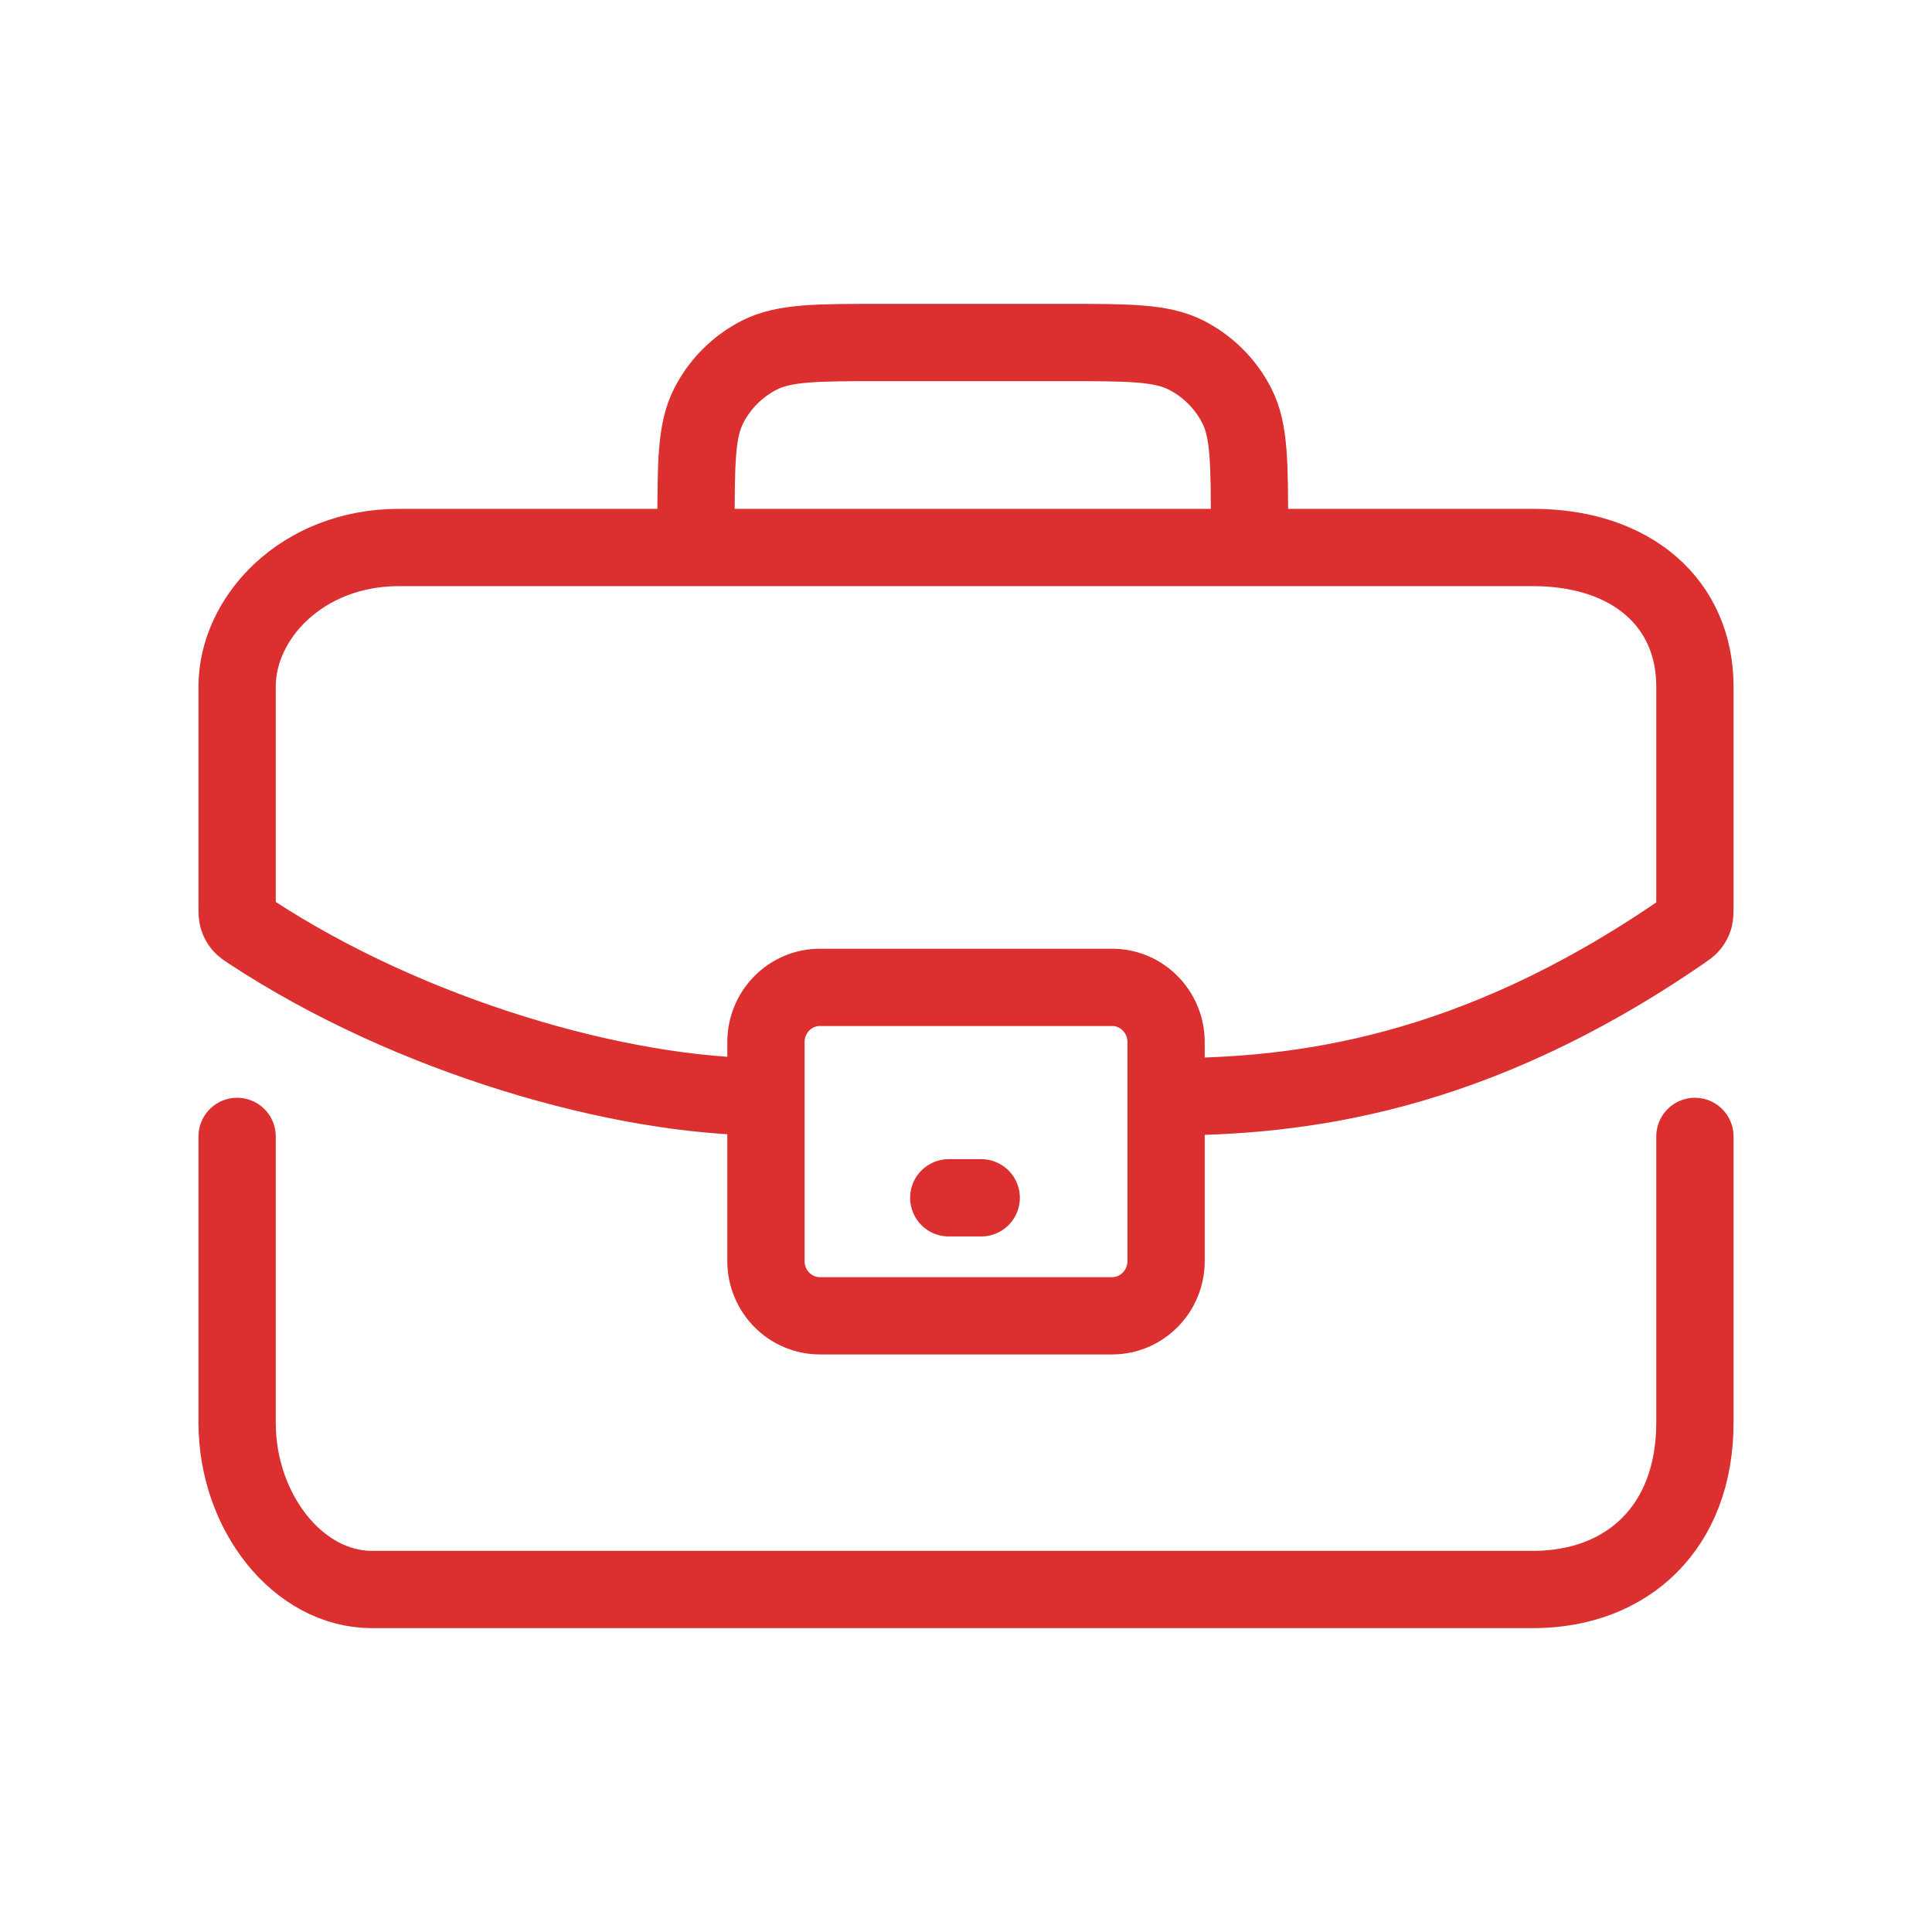
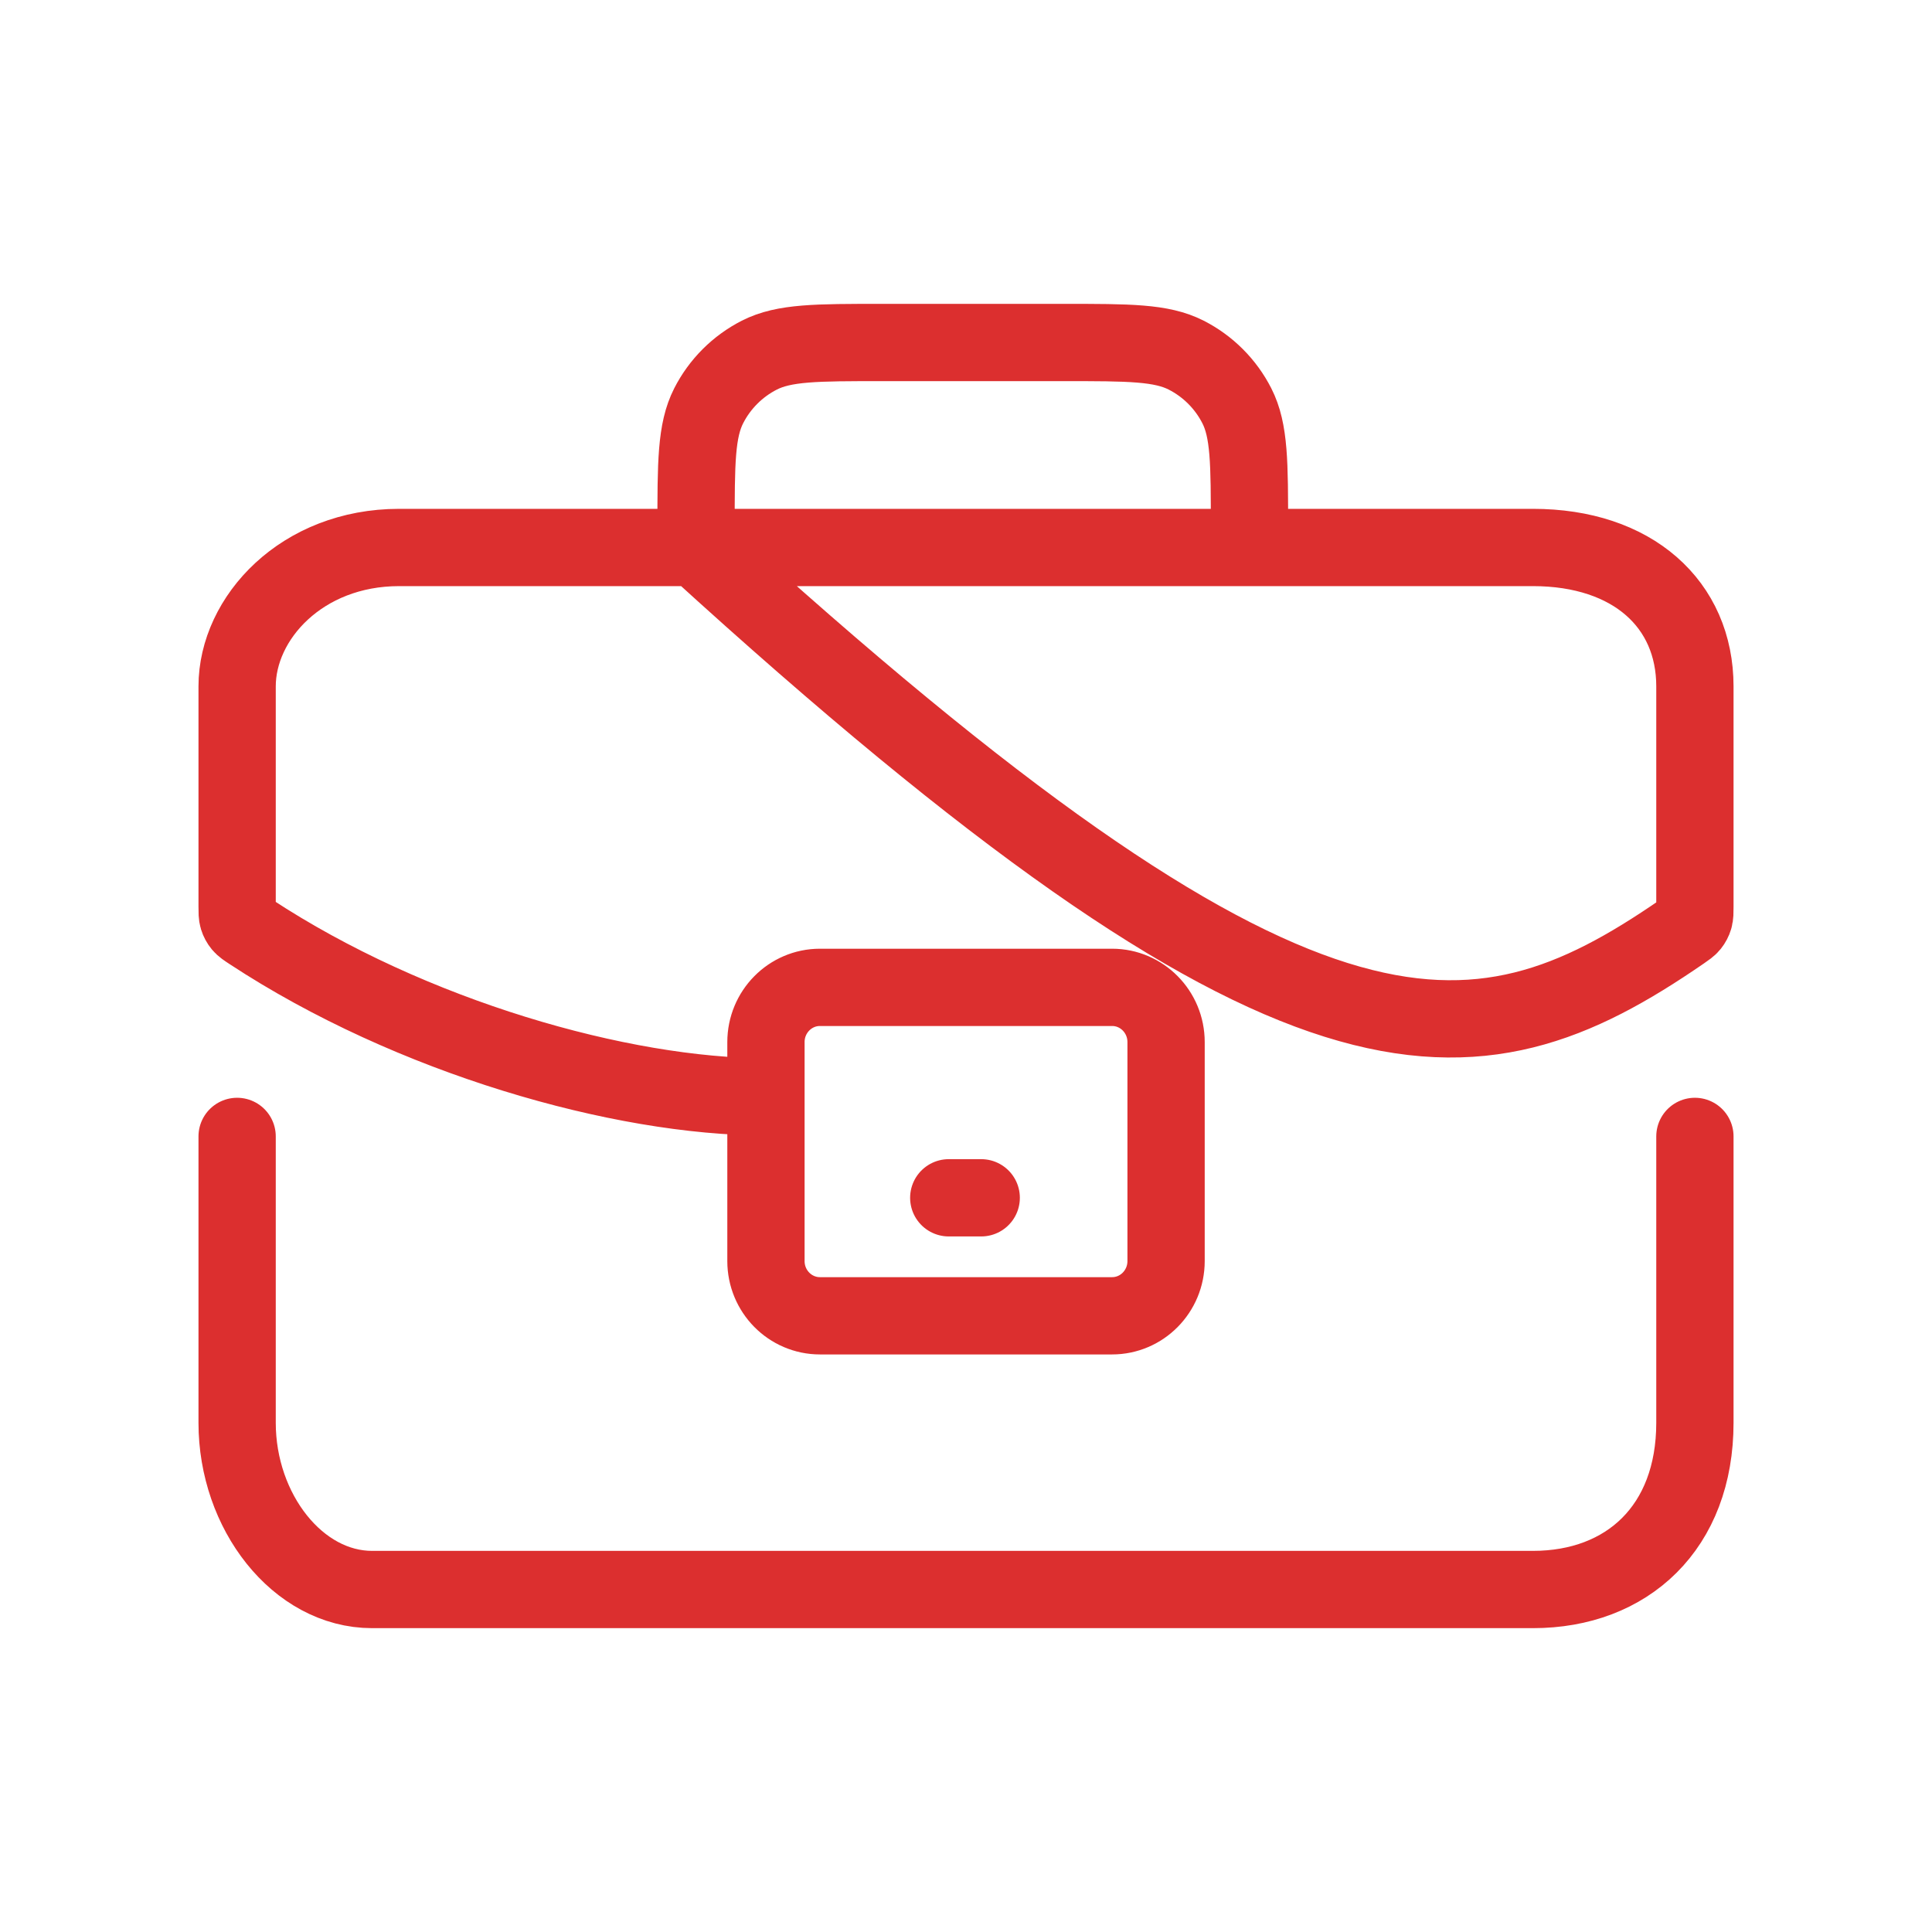
<svg xmlns="http://www.w3.org/2000/svg" width="200" height="200" viewBox="0 0 200 200" fill="none">
-   <path d="M24.547 117.641L24.547 147.286C24.547 156.496 30.835 164.546 38.52 164.546C39.889 164.546 53.829 164.546 53.829 164.546H96.858C96.858 164.546 138.835 164.546 158.688 164.546C168.464 164.546 175.456 158.106 175.456 147.286C175.456 139.232 175.456 125.791 175.456 117.641M79.291 113.544C64.344 113.544 42.554 107.369 25.945 96.448C25.447 96.12 25.198 95.956 25.007 95.726C24.842 95.527 24.71 95.282 24.634 95.034C24.547 94.748 24.547 94.44 24.547 93.823V71.058C24.547 63.96 31.254 56.675 41.315 56.675C44.96 56.675 56.79 56.675 72.055 56.675M120.712 113.544C134.399 113.544 152.349 111.419 174.092 96.46C174.584 96.121 174.831 95.952 175.014 95.724C175.174 95.525 175.299 95.287 175.372 95.043C175.456 94.763 175.456 94.46 175.456 93.855C175.456 89.201 175.456 80.166 175.456 71.058C175.456 62.543 169.005 56.675 158.688 56.675C150.527 56.675 140.322 56.675 129.345 56.675M72.055 56.675V54.655C72.055 47.934 72.055 44.574 73.363 42.007C74.514 39.749 76.35 37.913 78.607 36.763C81.174 35.455 84.535 35.455 91.255 35.455H110.145C116.865 35.455 120.226 35.455 122.793 36.763C125.051 37.913 126.886 39.749 128.037 42.007C129.345 44.574 129.345 47.935 129.345 54.657C129.345 55.834 129.345 56.556 129.345 56.675M72.055 56.675C89.074 56.675 110.363 56.675 129.345 56.675M98.215 123.996H101.575M84.881 136.211H115.122C118.209 136.211 120.712 133.674 120.712 130.545V107.877C120.712 104.748 118.209 102.211 115.122 102.211H84.881C81.794 102.211 79.291 104.748 79.291 107.877V130.545C79.291 133.674 81.794 136.211 84.881 136.211Z" stroke="#DC2F2F" stroke-width="8" stroke-linecap="round" />
+   <path d="M24.547 117.641L24.547 147.286C24.547 156.496 30.835 164.546 38.52 164.546C39.889 164.546 53.829 164.546 53.829 164.546H96.858C96.858 164.546 138.835 164.546 158.688 164.546C168.464 164.546 175.456 158.106 175.456 147.286C175.456 139.232 175.456 125.791 175.456 117.641M79.291 113.544C64.344 113.544 42.554 107.369 25.945 96.448C25.447 96.12 25.198 95.956 25.007 95.726C24.842 95.527 24.71 95.282 24.634 95.034C24.547 94.748 24.547 94.44 24.547 93.823V71.058C24.547 63.96 31.254 56.675 41.315 56.675C44.96 56.675 56.79 56.675 72.055 56.675C134.399 113.544 152.349 111.419 174.092 96.46C174.584 96.121 174.831 95.952 175.014 95.724C175.174 95.525 175.299 95.287 175.372 95.043C175.456 94.763 175.456 94.46 175.456 93.855C175.456 89.201 175.456 80.166 175.456 71.058C175.456 62.543 169.005 56.675 158.688 56.675C150.527 56.675 140.322 56.675 129.345 56.675M72.055 56.675V54.655C72.055 47.934 72.055 44.574 73.363 42.007C74.514 39.749 76.35 37.913 78.607 36.763C81.174 35.455 84.535 35.455 91.255 35.455H110.145C116.865 35.455 120.226 35.455 122.793 36.763C125.051 37.913 126.886 39.749 128.037 42.007C129.345 44.574 129.345 47.935 129.345 54.657C129.345 55.834 129.345 56.556 129.345 56.675M72.055 56.675C89.074 56.675 110.363 56.675 129.345 56.675M98.215 123.996H101.575M84.881 136.211H115.122C118.209 136.211 120.712 133.674 120.712 130.545V107.877C120.712 104.748 118.209 102.211 115.122 102.211H84.881C81.794 102.211 79.291 104.748 79.291 107.877V130.545C79.291 133.674 81.794 136.211 84.881 136.211Z" stroke="#DC2F2F" stroke-width="8" stroke-linecap="round" />
</svg>